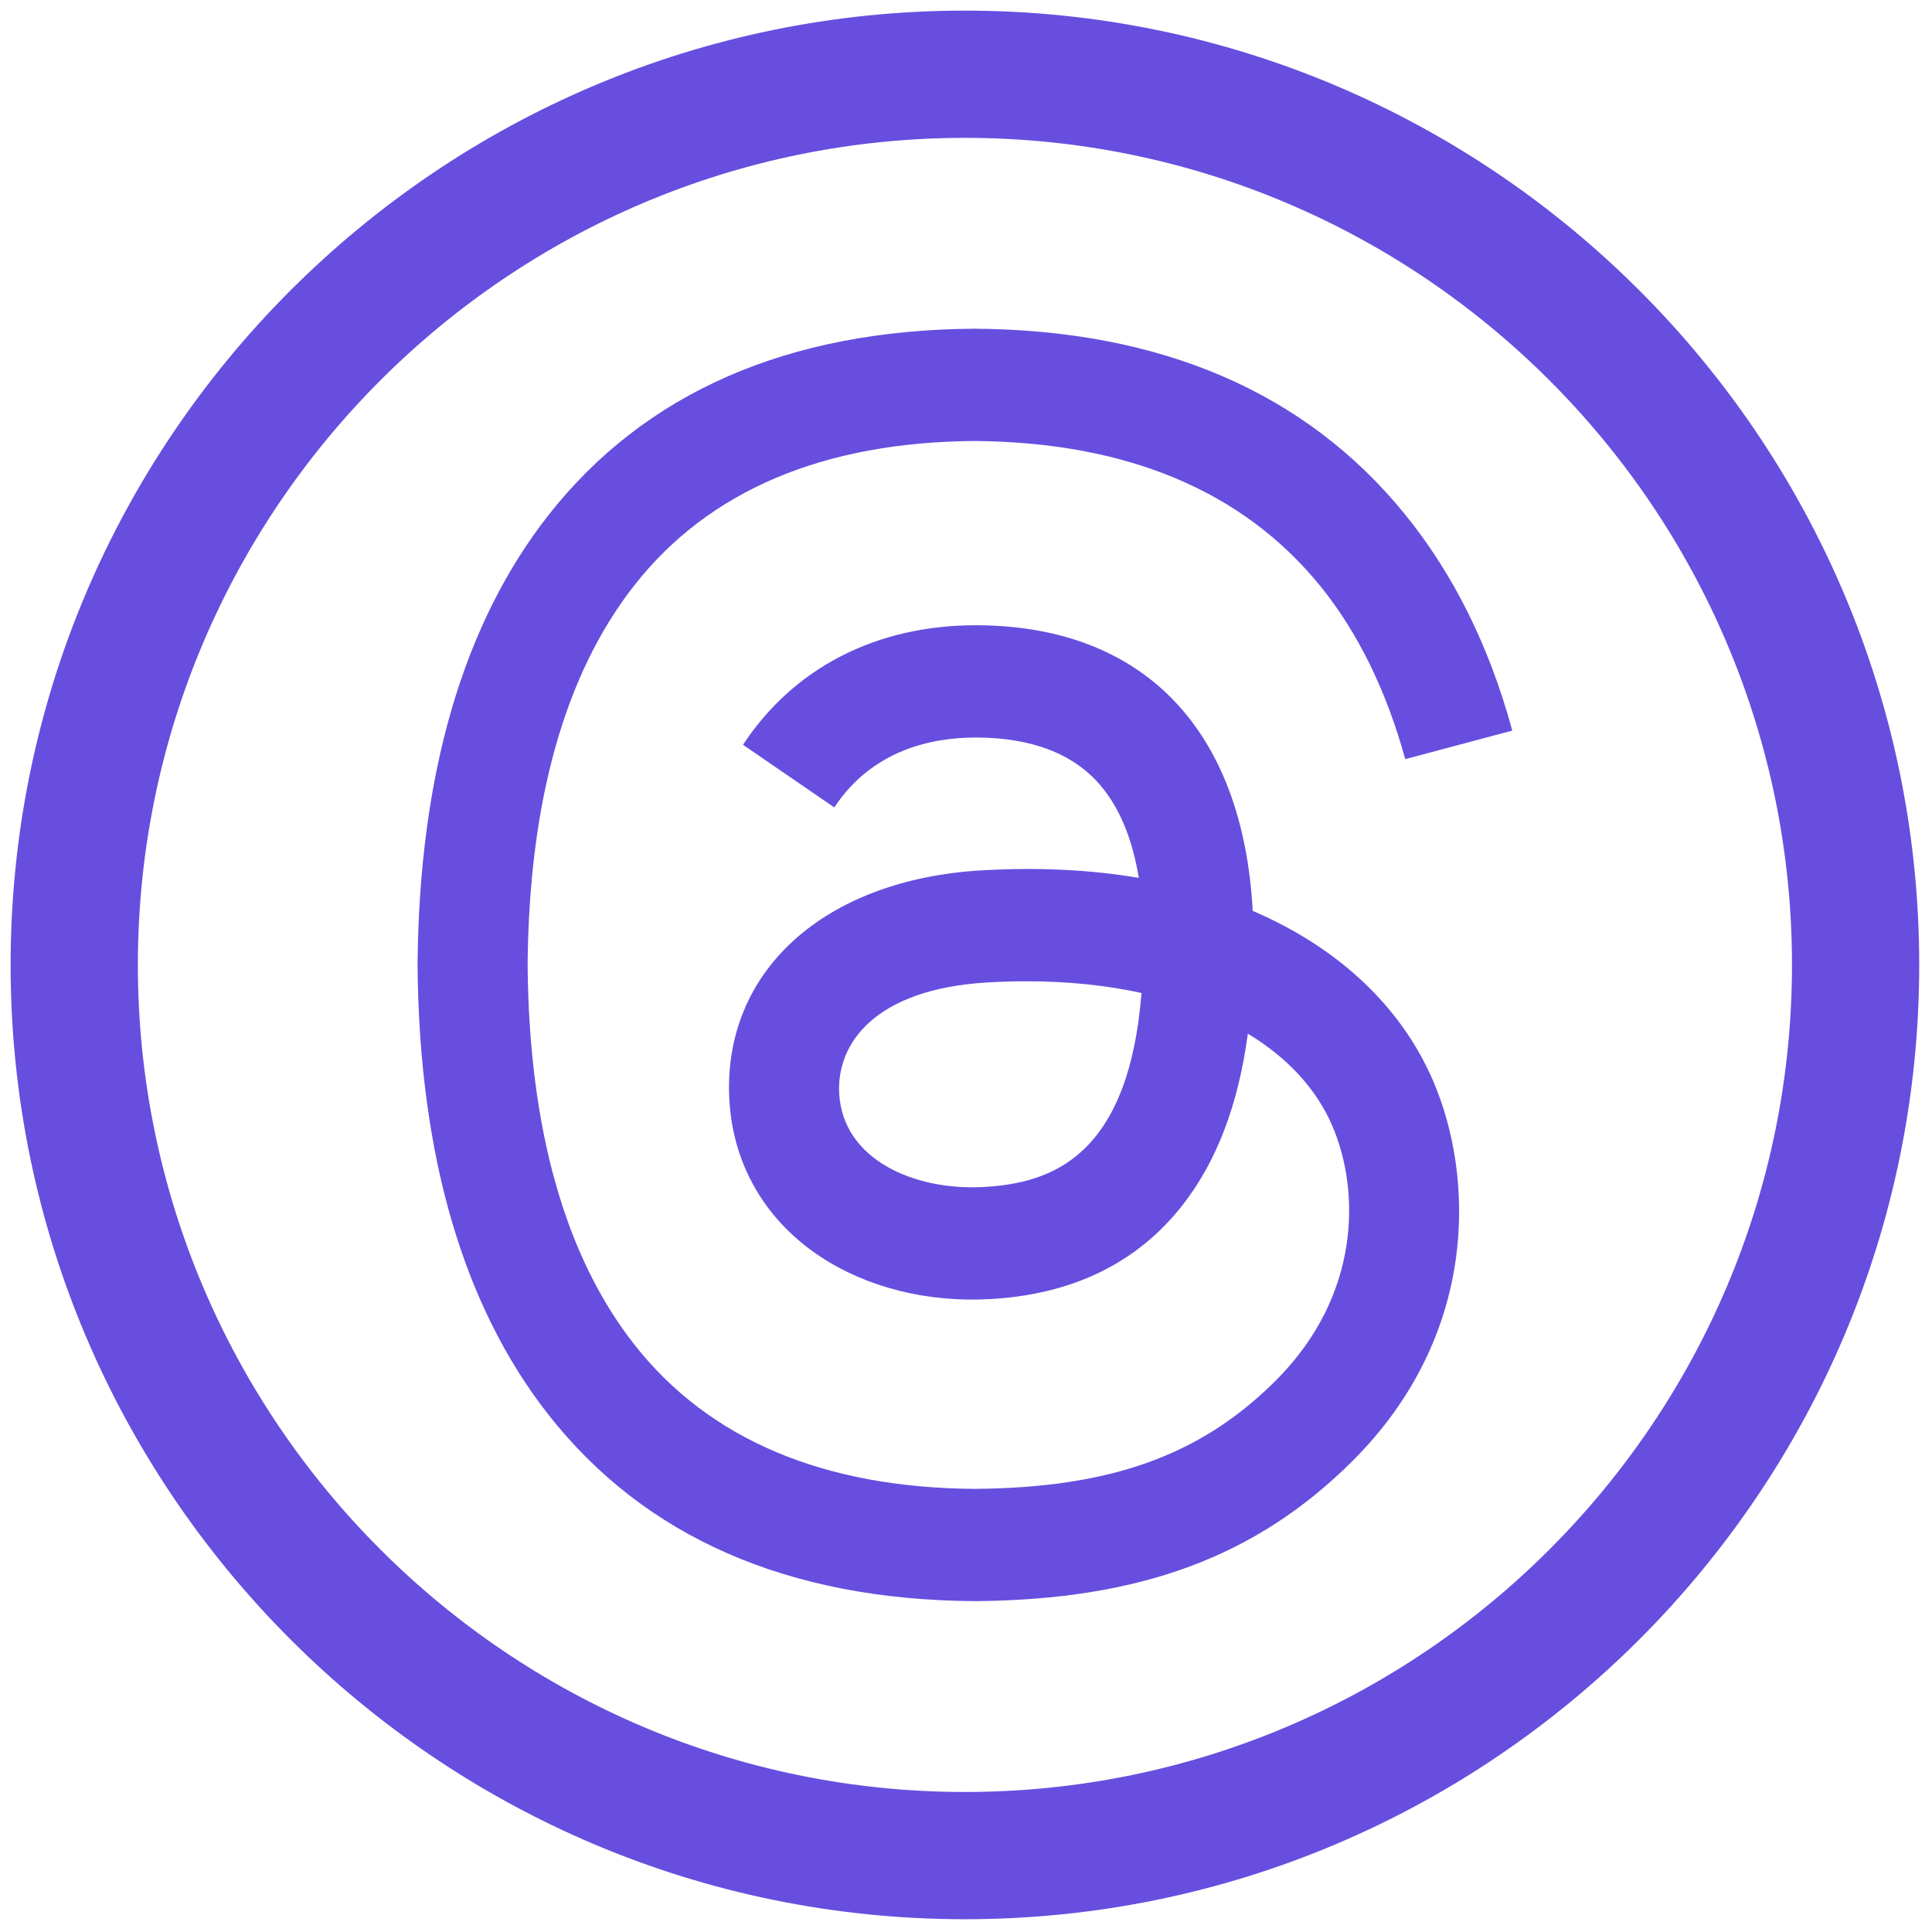
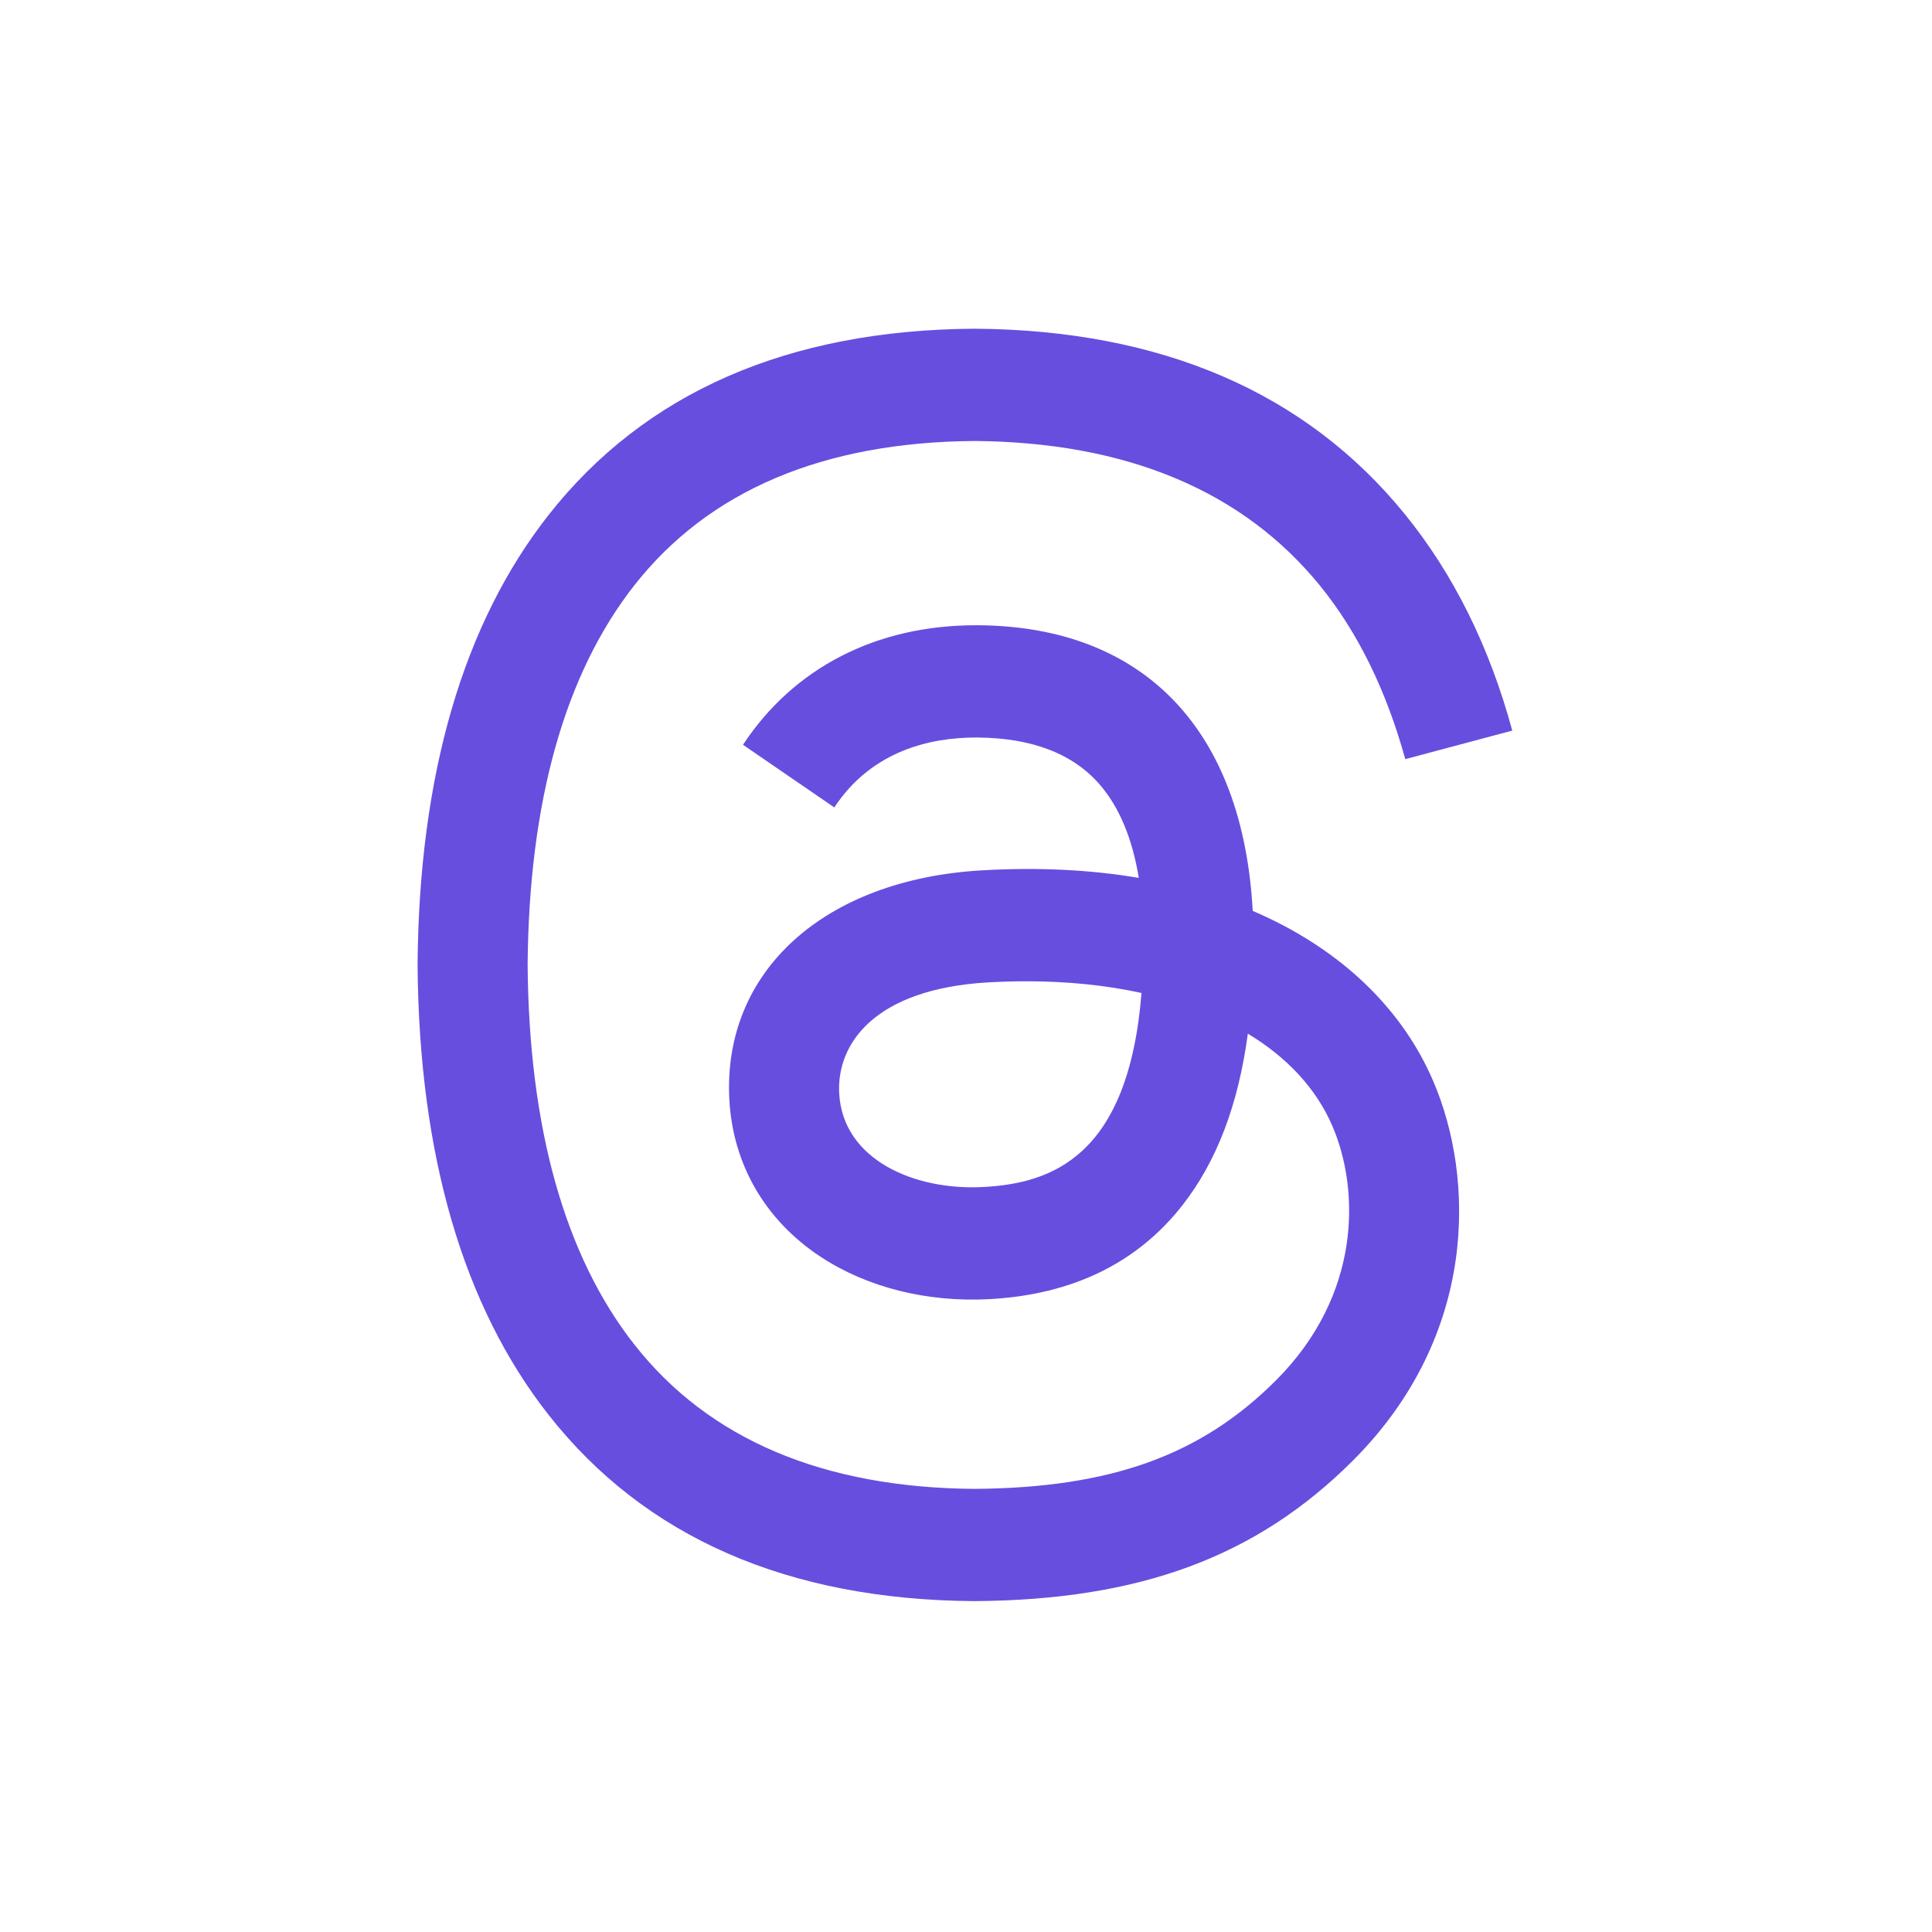
<svg xmlns="http://www.w3.org/2000/svg" version="1.1" width="256" height="256" viewBox="0 0 256 256" xml:space="preserve">
  <defs>
</defs>
  <g style="stroke: none; stroke-width: 0; stroke-dasharray: none; stroke-linecap: butt; stroke-linejoin: miter; stroke-miterlimit: 10; fill: none; fill-rule: nonzero; opacity: 1;" transform="translate(1.407 1.407) scale(2.81 2.81)">
-     <path d="M 45 90 C 20.187 90 0 69.813 0 45 C 0 20.187 20.187 0 45 0 c 24.813 0 45 20.187 45 45 C 90 69.813 69.813 90 45 90 z M 45 6 C 23.495 6 6 23.495 6 45 s 17.495 39 39 39 s 39 -17.495 39 -39 S 66.505 6 45 6 z" style="stroke: none; stroke-width: 1; stroke-dasharray: none; stroke-linecap: butt; stroke-linejoin: miter; stroke-miterlimit: 10; fill: rgb(103, 78, 223); fill-rule: nonzero; opacity: 1;" transform=" matrix(1 0 0 1 0 0) " stroke-linecap="round" />
    <path d="M 59.358 42.809 c -0.258 -0.124 -0.521 -0.243 -0.787 -0.357 c -0.463 -8.533 -5.126 -13.419 -12.955 -13.469 c -0.035 0 -0.071 0 -0.106 0 c -4.683 0 -8.578 1.999 -10.975 5.636 l 4.306 2.954 c 1.791 -2.717 4.601 -3.296 6.671 -3.296 c 0.024 0 0.048 0 0.072 0 c 2.578 0.016 4.523 0.766 5.782 2.228 c 0.916 1.064 1.529 2.535 1.833 4.391 c -2.286 -0.388 -4.757 -0.508 -7.4 -0.356 c -7.444 0.429 -12.229 4.77 -11.908 10.803 c 0.163 3.06 1.688 5.692 4.292 7.412 c 2.202 1.454 5.039 2.165 7.987 2.004 c 3.893 -0.213 6.947 -1.699 9.078 -4.415 c 1.618 -2.063 2.642 -4.735 3.093 -8.103 c 1.855 1.12 3.23 2.593 3.99 4.364 c 1.291 3.011 1.367 7.959 -2.671 11.992 c -3.537 3.534 -7.789 5.063 -14.215 5.11 c -7.128 -0.053 -12.519 -2.339 -16.024 -6.794 C 26.139 58.739 24.442 52.713 24.379 45 c 0.063 -7.713 1.759 -13.74 5.042 -17.912 c 3.505 -4.456 8.896 -6.741 16.023 -6.794 c 7.18 0.053 12.664 2.35 16.303 6.827 c 1.784 2.195 3.13 4.957 4.017 8.176 l 5.046 -1.346 c -1.075 -3.962 -2.767 -7.377 -5.068 -10.209 c -4.665 -5.74 -11.488 -8.681 -20.28 -8.742 h -0.035 c -8.774 0.061 -15.52 3.013 -20.053 8.775 c -4.033 5.127 -6.114 12.261 -6.184 21.204 l 0 0.021 l 0 0.021 c 0.07 8.943 2.15 16.077 6.184 21.204 c 4.532 5.762 11.279 8.714 20.053 8.775 h 0.035 c 7.8 -0.054 13.298 -2.096 17.828 -6.622 c 5.926 -5.92 5.748 -13.341 3.794 -17.897 C 65.683 47.215 63.011 44.561 59.358 42.809 z M 45.89 55.471 c -3.263 0.184 -6.652 -1.281 -6.819 -4.417 c -0.124 -2.326 1.655 -4.921 7.019 -5.23 c 0.614 -0.035 1.217 -0.053 1.809 -0.053 c 1.948 0 3.771 0.189 5.428 0.552 C 52.71 54.042 49.084 55.296 45.89 55.471 z" style="stroke: none; stroke-width: 1; stroke-dasharray: none; stroke-linecap: butt; stroke-linejoin: miter; stroke-miterlimit: 10; fill: rgb(103, 78, 223); fill-rule: nonzero; opacity: 1;" transform=" matrix(1 0 0 1 0 0) " stroke-linecap="round" />
  </g>
</svg>